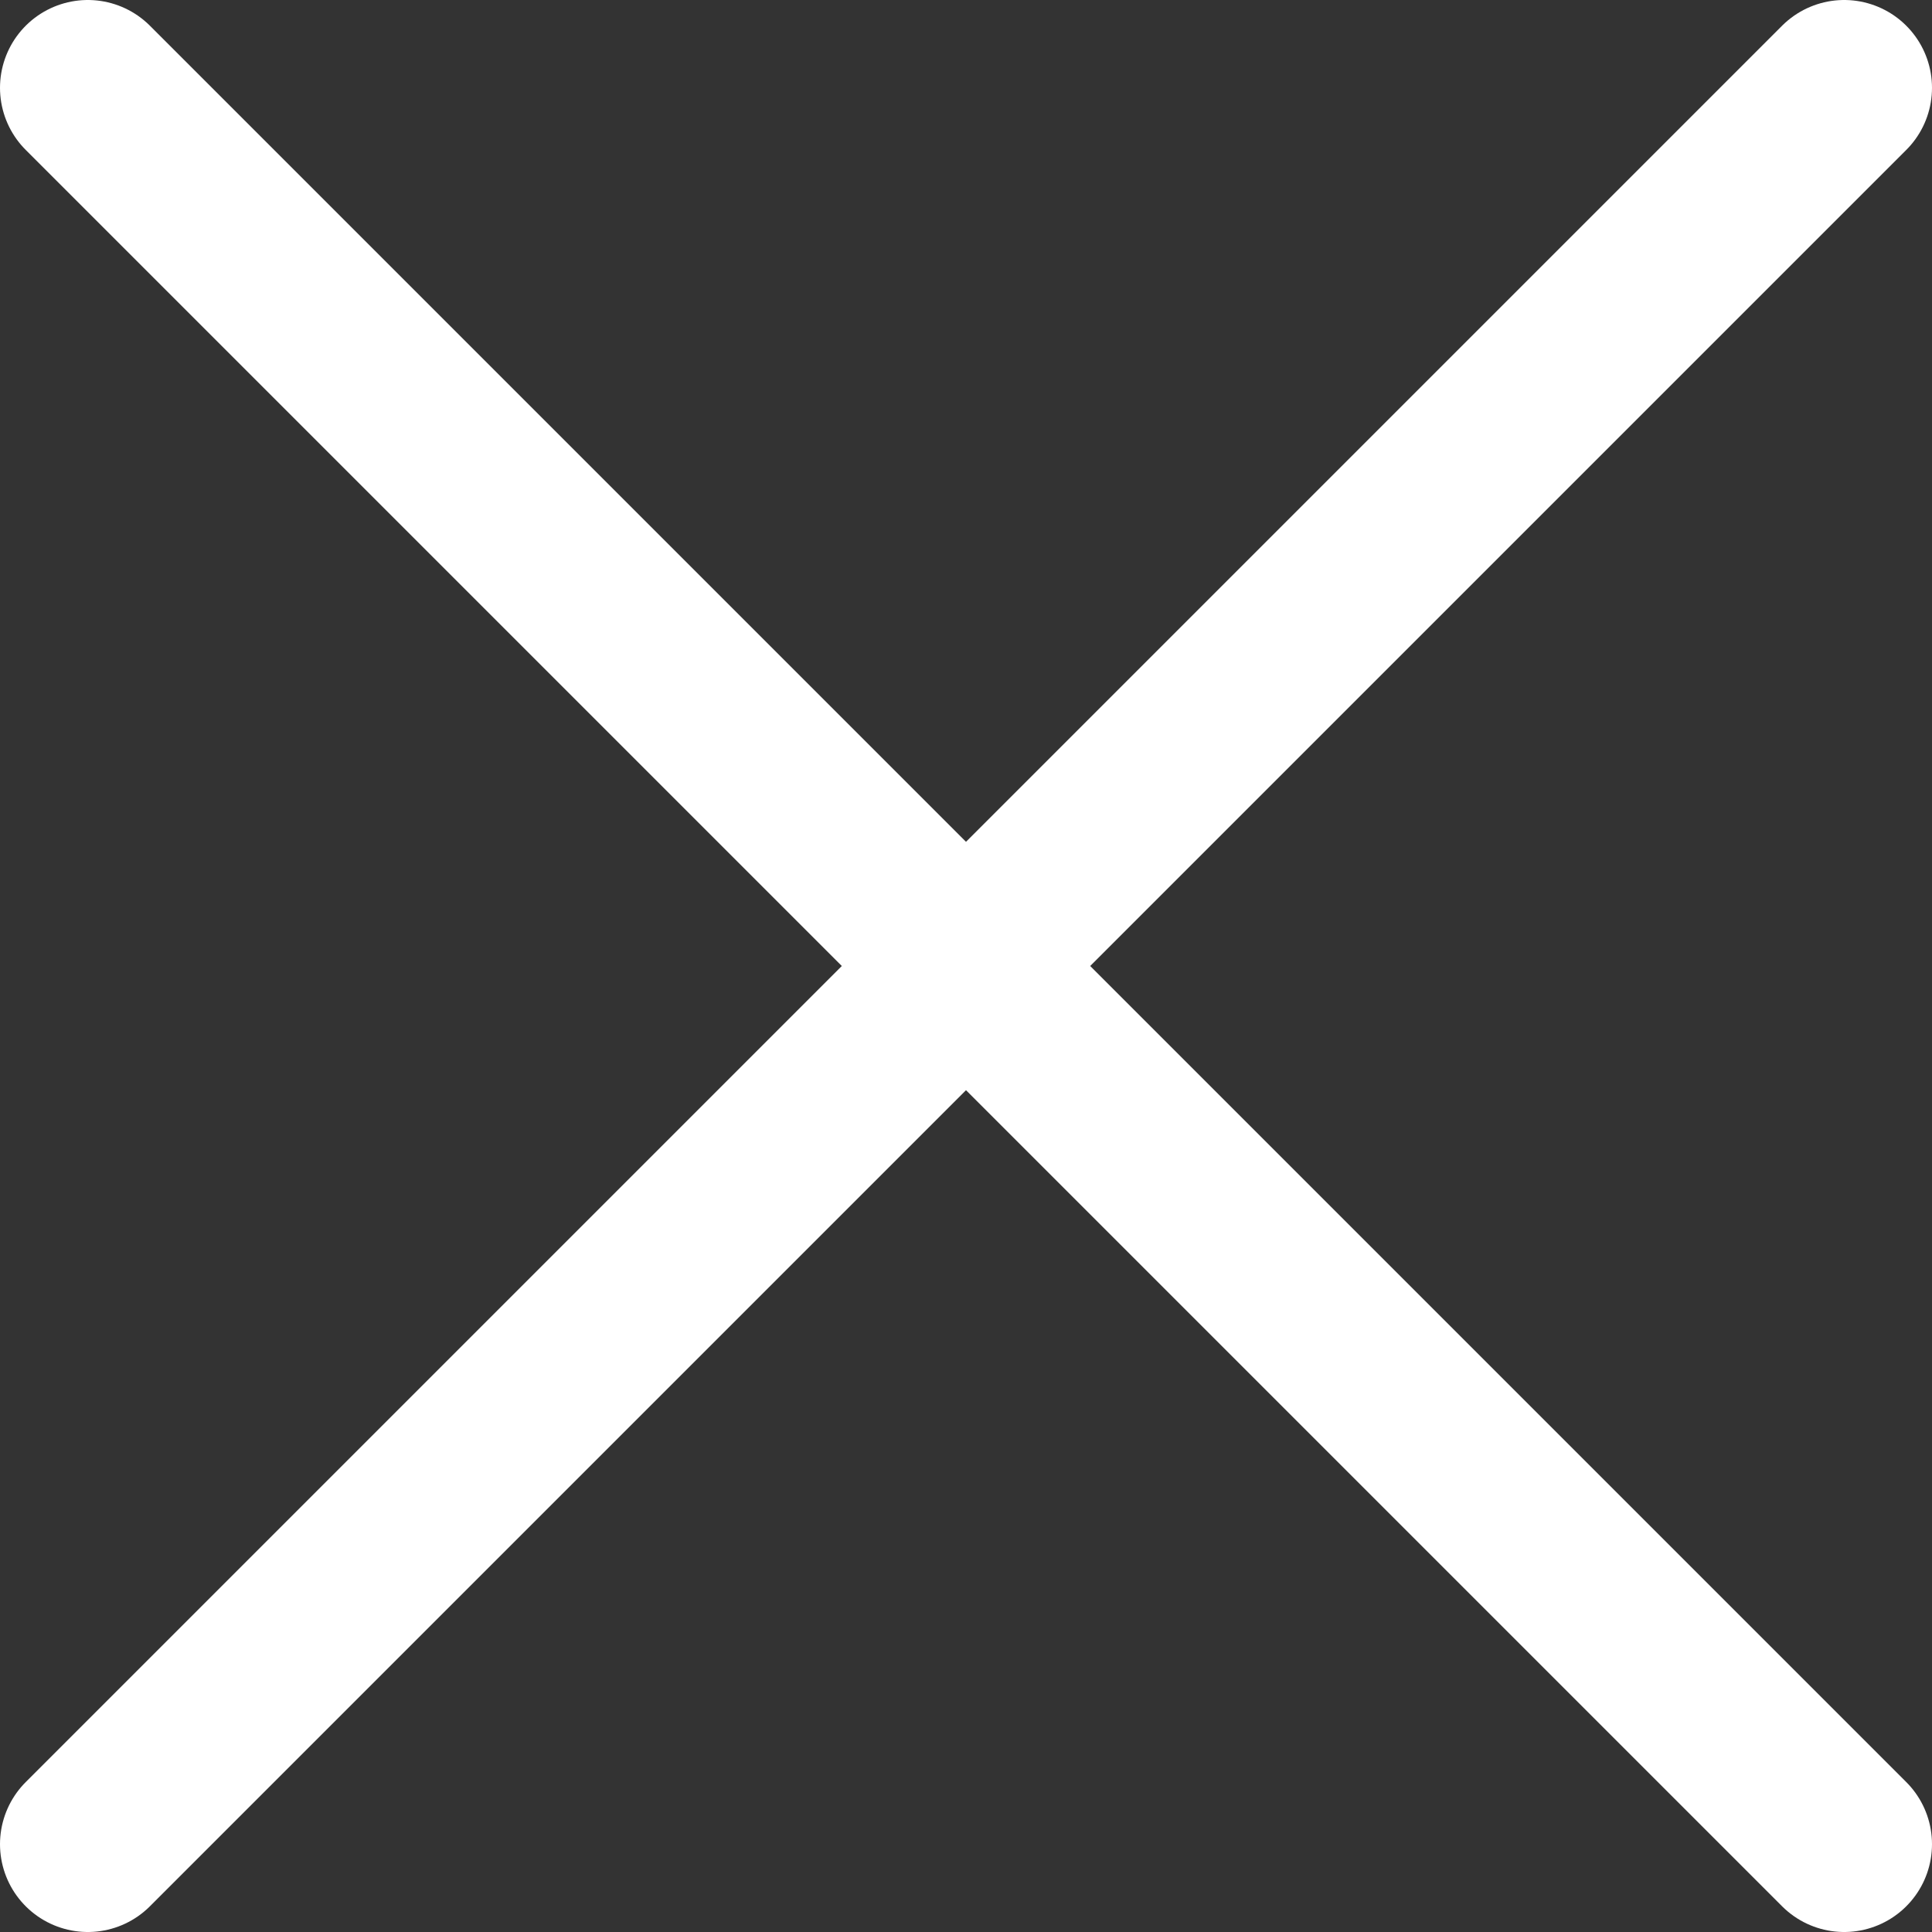
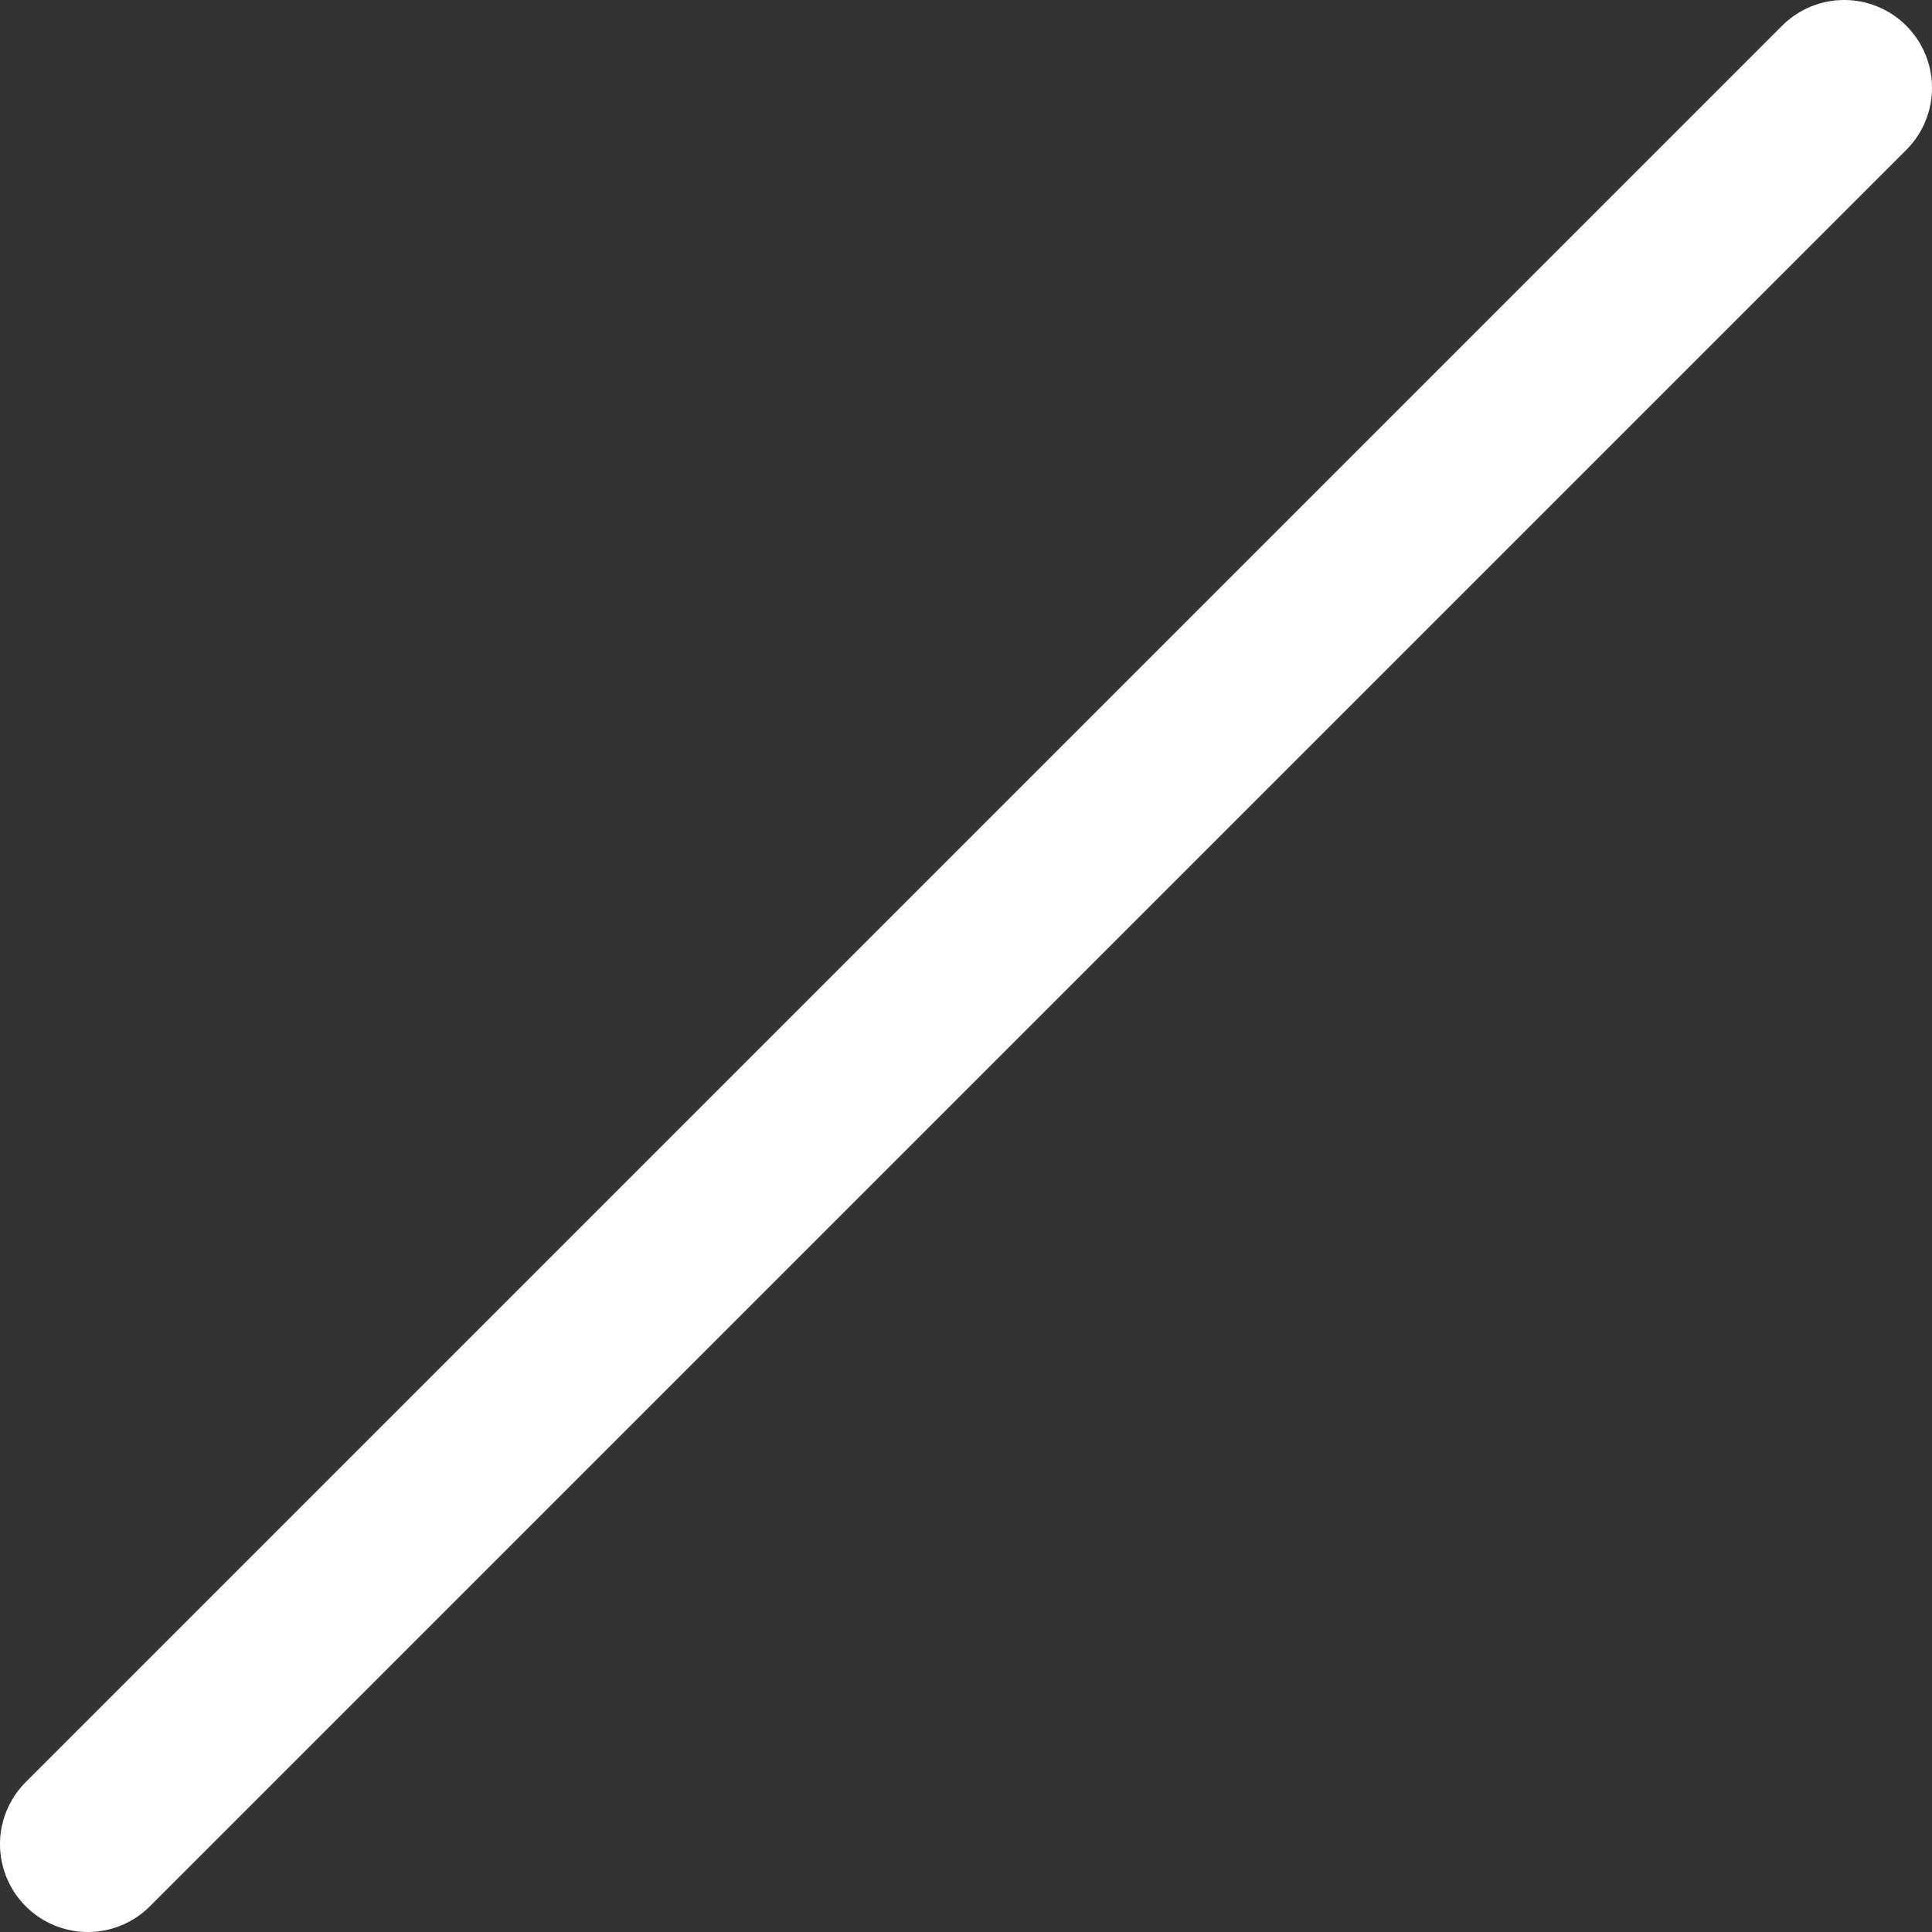
<svg xmlns="http://www.w3.org/2000/svg" width="22" height="22" viewBox="0 0 22 22" fill="none">
  <rect x="0" y="0" width="22" height="22" fill="#333333" stroke="none" />
  <g id="Group 4752">
-     <path id="Line 2" d="M1 1L21 21" stroke="white" stroke-width="2" stroke-linecap="round" />
    <path id="Line 2_2" d="M1 21L21 1" stroke="white" stroke-width="2" stroke-linecap="round" />
  </g>
</svg>